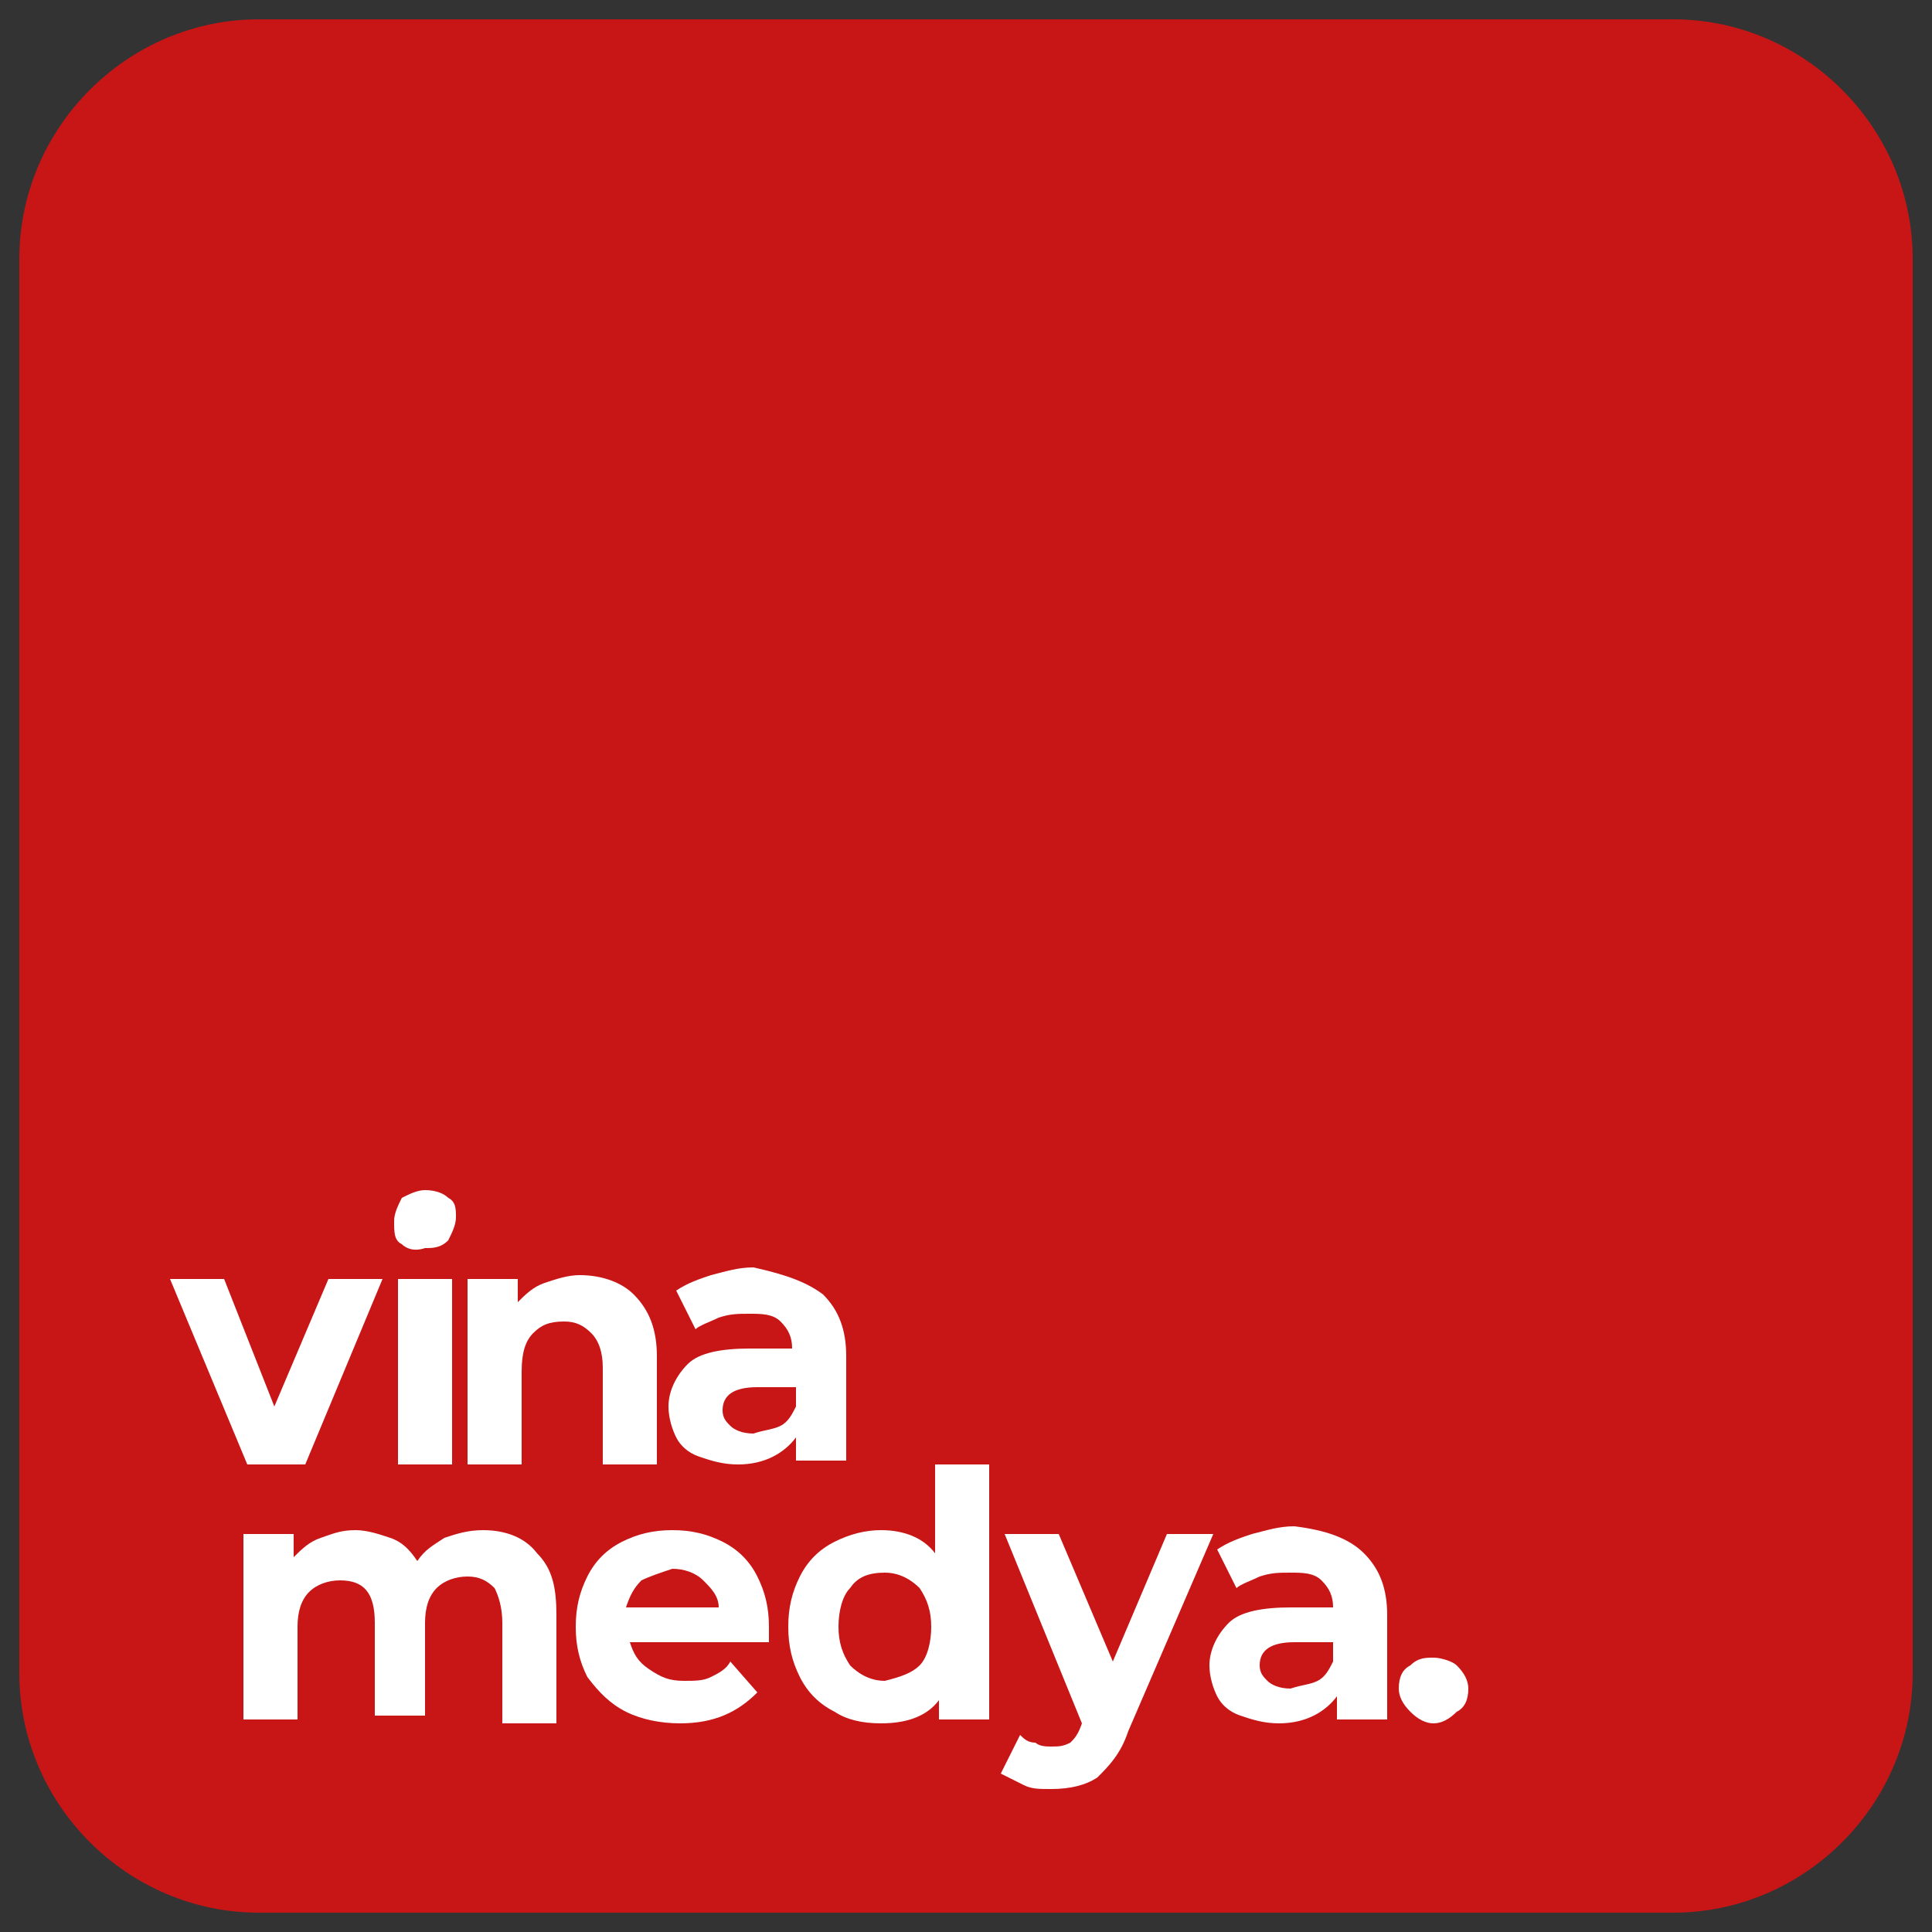
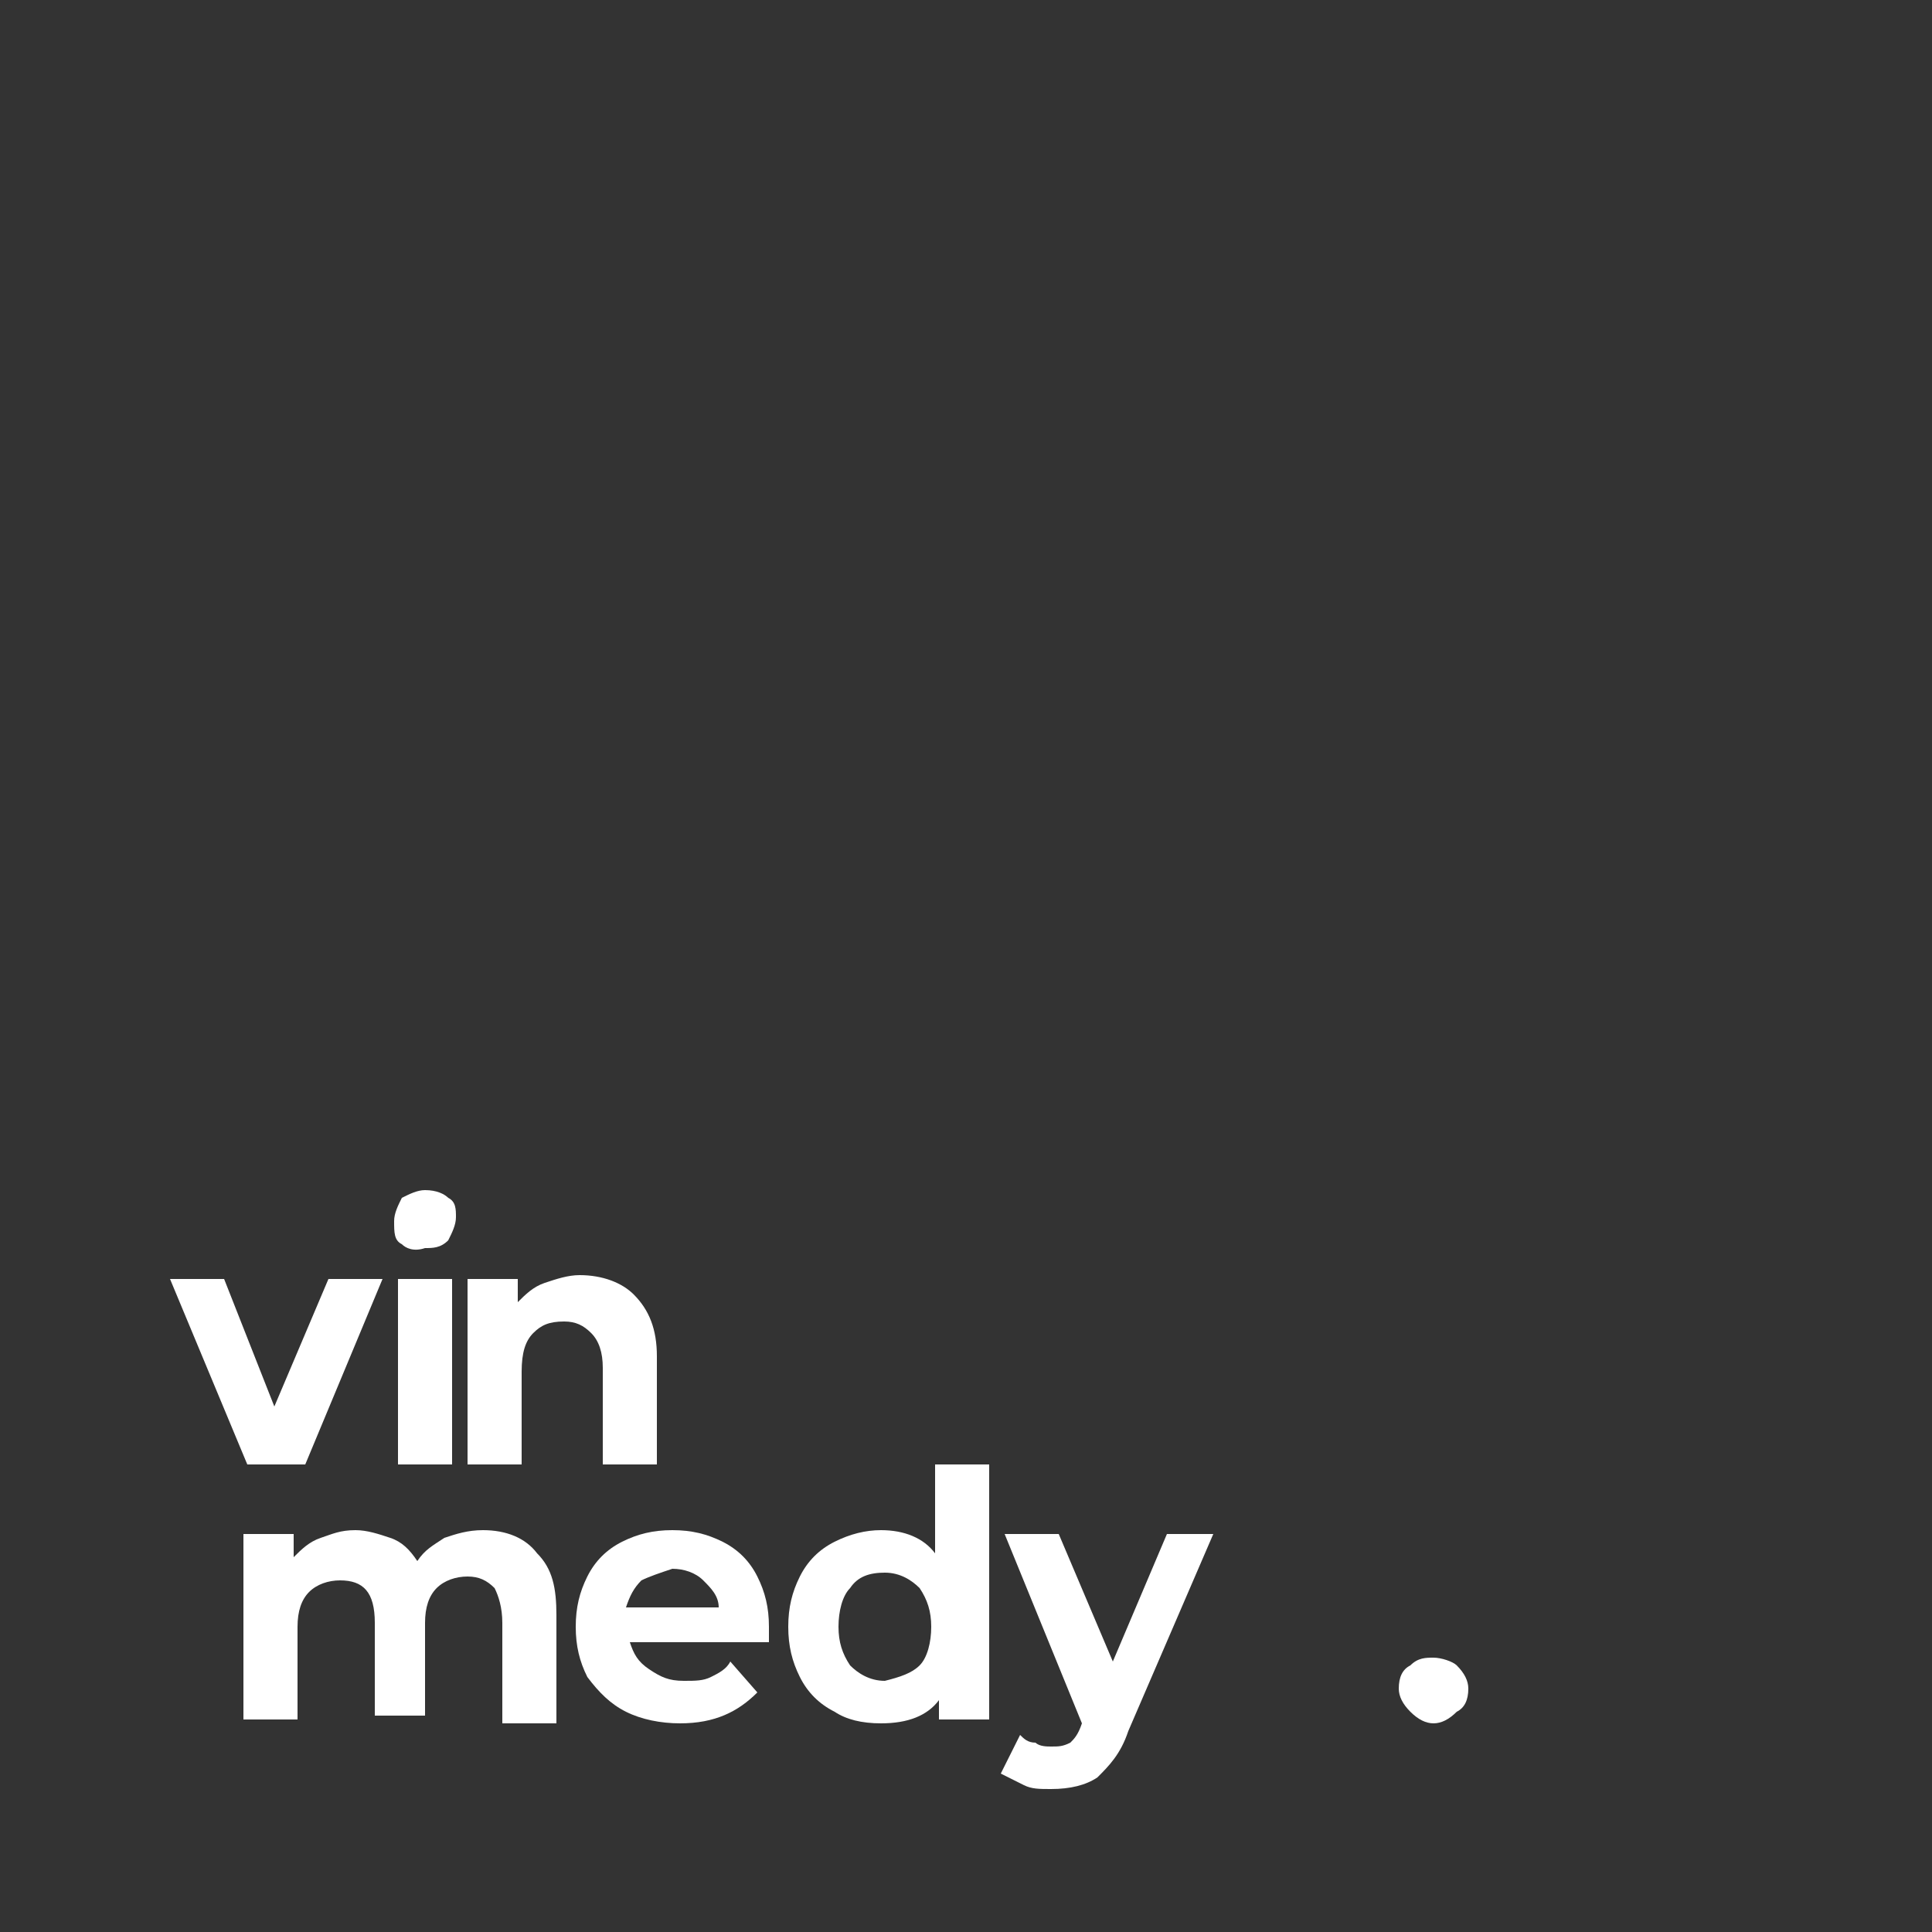
<svg xmlns="http://www.w3.org/2000/svg" version="1.1" id="Layer_1" x="0px" y="0px" viewBox="0 0 50 50" style="enable-background:new 0 0 50 50;" xml:space="preserve">
  <rect x="0" y="0" width="50" height="50" fill="#333333" stroke="none" />
  <style type="text/css">
	.st0{fill:#C81617;}
	.st1{fill:#FFFFFF;}
</style>
  <g>
-     <path class="st0" d="M43.3,0.5H6.7c-3.4,0-6.2,2.8-6.2,6.2v36.6c0,3.4,2.8,6.2,6.2,6.2h36.6c3.4,0,6.2-2.8,6.2-6.2V6.7   C49.5,3.3,46.7,0.5,43.3,0.5z" />
    <g>
      <path class="st1" d="M9.9,33.1l-2,4.8H6.4l-2-4.8h1.4l1.3,3.3l1.4-3.3H9.9z" />
      <path class="st1" d="M10.4,32.2c-0.2-0.1-0.2-0.3-0.2-0.6c0-0.2,0.1-0.4,0.2-0.6c0.2-0.1,0.4-0.2,0.6-0.2c0.3,0,0.5,0.1,0.6,0.2    c0.2,0.1,0.2,0.3,0.2,0.5c0,0.2-0.1,0.4-0.2,0.6c-0.2,0.2-0.4,0.2-0.6,0.2C10.7,32.4,10.5,32.3,10.4,32.2z M10.3,33.1h1.4v4.8    h-1.4V33.1z" />
      <path class="st1" d="M16.4,33.5c0.4,0.4,0.6,0.9,0.6,1.6v2.8h-1.4v-2.5c0-0.4-0.1-0.7-0.3-0.9c-0.2-0.2-0.4-0.3-0.7-0.3    c-0.4,0-0.6,0.1-0.8,0.3c-0.2,0.2-0.3,0.5-0.3,1v2.4h-1.4v-4.8h1.3v0.6c0.2-0.2,0.4-0.4,0.7-0.5c0.3-0.1,0.6-0.2,0.9-0.2    C15.6,33,16.1,33.2,16.4,33.5z" />
-       <path class="st1" d="M21.3,33.5c0.4,0.4,0.6,0.9,0.6,1.6v2.7h-1.3v-0.6c-0.3,0.4-0.8,0.7-1.5,0.7c-0.4,0-0.7-0.1-1-0.2    c-0.3-0.1-0.5-0.3-0.6-0.5c-0.1-0.2-0.2-0.5-0.2-0.8c0-0.4,0.2-0.8,0.5-1.1c0.3-0.3,0.9-0.4,1.6-0.4h1.1c0-0.3-0.1-0.5-0.3-0.7    c-0.2-0.2-0.5-0.2-0.8-0.2c-0.3,0-0.5,0-0.8,0.1c-0.2,0.1-0.5,0.2-0.6,0.3l-0.5-1c0.3-0.2,0.6-0.3,0.9-0.4    c0.4-0.1,0.7-0.2,1.1-0.2C20.4,33,20.9,33.2,21.3,33.5z M20.2,36.9c0.2-0.1,0.3-0.3,0.4-0.5v-0.5h-1c-0.6,0-0.9,0.2-0.9,0.6    c0,0.2,0.1,0.3,0.2,0.4c0.1,0.1,0.3,0.2,0.6,0.2C19.8,37,20,37,20.2,36.9z" />
    </g>
    <g>
      <path class="st1" d="M13.9,40.2c0.4,0.4,0.5,0.9,0.5,1.6v2.8h-1.4V42c0-0.4-0.1-0.7-0.2-0.9c-0.2-0.2-0.4-0.3-0.7-0.3    c-0.3,0-0.6,0.1-0.8,0.3c-0.2,0.2-0.3,0.5-0.3,0.9v2.4H9.7V42c0-0.8-0.3-1.1-0.9-1.1c-0.3,0-0.6,0.1-0.8,0.3    c-0.2,0.2-0.3,0.5-0.3,0.9v2.4H6.3v-4.8h1.3v0.6c0.2-0.2,0.4-0.4,0.7-0.5c0.3-0.1,0.5-0.2,0.9-0.2c0.3,0,0.6,0.1,0.9,0.2    c0.3,0.1,0.5,0.3,0.7,0.6c0.2-0.3,0.4-0.4,0.7-0.6c0.3-0.1,0.6-0.2,1-0.2C13.1,39.6,13.6,39.8,13.9,40.2z" />
      <path class="st1" d="M19.9,42.5h-3.6c0.1,0.3,0.2,0.5,0.5,0.7s0.5,0.3,0.9,0.3c0.3,0,0.5,0,0.7-0.1c0.2-0.1,0.4-0.2,0.5-0.4    l0.7,0.8c-0.5,0.5-1.1,0.8-2,0.8c-0.5,0-1-0.1-1.4-0.3c-0.4-0.2-0.7-0.5-1-0.9c-0.2-0.4-0.3-0.8-0.3-1.3c0-0.5,0.1-0.9,0.3-1.3    c0.2-0.4,0.5-0.7,0.9-0.9c0.4-0.2,0.8-0.3,1.3-0.3c0.5,0,0.9,0.1,1.3,0.3c0.4,0.2,0.7,0.5,0.9,0.9s0.3,0.8,0.3,1.3    C19.9,42.1,19.9,42.3,19.9,42.5z M16.6,40.9c-0.2,0.2-0.3,0.4-0.4,0.7h2.4c0-0.3-0.2-0.5-0.4-0.7c-0.2-0.2-0.5-0.3-0.8-0.3    C17.1,40.7,16.8,40.8,16.6,40.9z" />
      <path class="st1" d="M25.6,37.9v6.6h-1.3V44c-0.3,0.4-0.8,0.6-1.5,0.6c-0.5,0-0.9-0.1-1.2-0.3c-0.4-0.2-0.7-0.5-0.9-0.9    c-0.2-0.4-0.3-0.8-0.3-1.3c0-0.5,0.1-0.9,0.3-1.3c0.2-0.4,0.5-0.7,0.9-0.9c0.4-0.2,0.8-0.3,1.2-0.3c0.6,0,1.1,0.2,1.4,0.6v-2.3    H25.6z M23.8,43.1c0.2-0.2,0.3-0.6,0.3-1s-0.1-0.7-0.3-1c-0.2-0.2-0.5-0.4-0.9-0.4c-0.4,0-0.7,0.1-0.9,0.4c-0.2,0.2-0.3,0.6-0.3,1    s0.1,0.7,0.3,1c0.2,0.2,0.5,0.4,0.9,0.4C23.3,43.4,23.6,43.3,23.8,43.1z" />
      <path class="st1" d="M31.4,39.7l-2.2,5.1c-0.2,0.6-0.5,0.9-0.8,1.2c-0.3,0.2-0.7,0.3-1.2,0.3c-0.3,0-0.5,0-0.7-0.1    c-0.2-0.1-0.4-0.2-0.6-0.3l0.5-1c0.1,0.1,0.2,0.2,0.4,0.2c0.1,0.1,0.3,0.1,0.4,0.1c0.2,0,0.3,0,0.5-0.1c0.1-0.1,0.2-0.2,0.3-0.5    l0,0L26,39.7h1.4l1.4,3.3l1.4-3.3H31.4z" />
-       <path class="st1" d="M35.3,40.2c0.4,0.4,0.6,0.9,0.6,1.6v2.7h-1.3v-0.6c-0.3,0.4-0.8,0.7-1.5,0.7c-0.4,0-0.7-0.1-1-0.2    c-0.3-0.1-0.5-0.3-0.6-0.5s-0.2-0.5-0.2-0.8c0-0.4,0.2-0.8,0.5-1.1c0.3-0.3,0.9-0.4,1.6-0.4h1.1c0-0.3-0.1-0.5-0.3-0.7    c-0.2-0.2-0.5-0.2-0.8-0.2c-0.3,0-0.5,0-0.8,0.1c-0.2,0.1-0.5,0.2-0.6,0.3l-0.5-1c0.3-0.2,0.6-0.3,0.9-0.4    c0.4-0.1,0.7-0.2,1.1-0.2C34.3,39.6,34.9,39.8,35.3,40.2z M34.1,43.5c0.2-0.1,0.3-0.3,0.4-0.5v-0.5h-1c-0.6,0-0.9,0.2-0.9,0.6    c0,0.2,0.1,0.3,0.2,0.4c0.1,0.1,0.3,0.2,0.6,0.2C33.7,43.6,33.9,43.6,34.1,43.5z" />
      <path class="st1" d="M36.5,44.3c-0.2-0.2-0.3-0.4-0.3-0.6c0-0.3,0.1-0.5,0.3-0.6c0.2-0.2,0.4-0.2,0.6-0.2c0.2,0,0.5,0.1,0.6,0.2    c0.2,0.2,0.3,0.4,0.3,0.6c0,0.3-0.1,0.5-0.3,0.6c-0.2,0.2-0.4,0.3-0.6,0.3C36.9,44.6,36.7,44.5,36.5,44.3z" />
    </g>
  </g>
</svg>